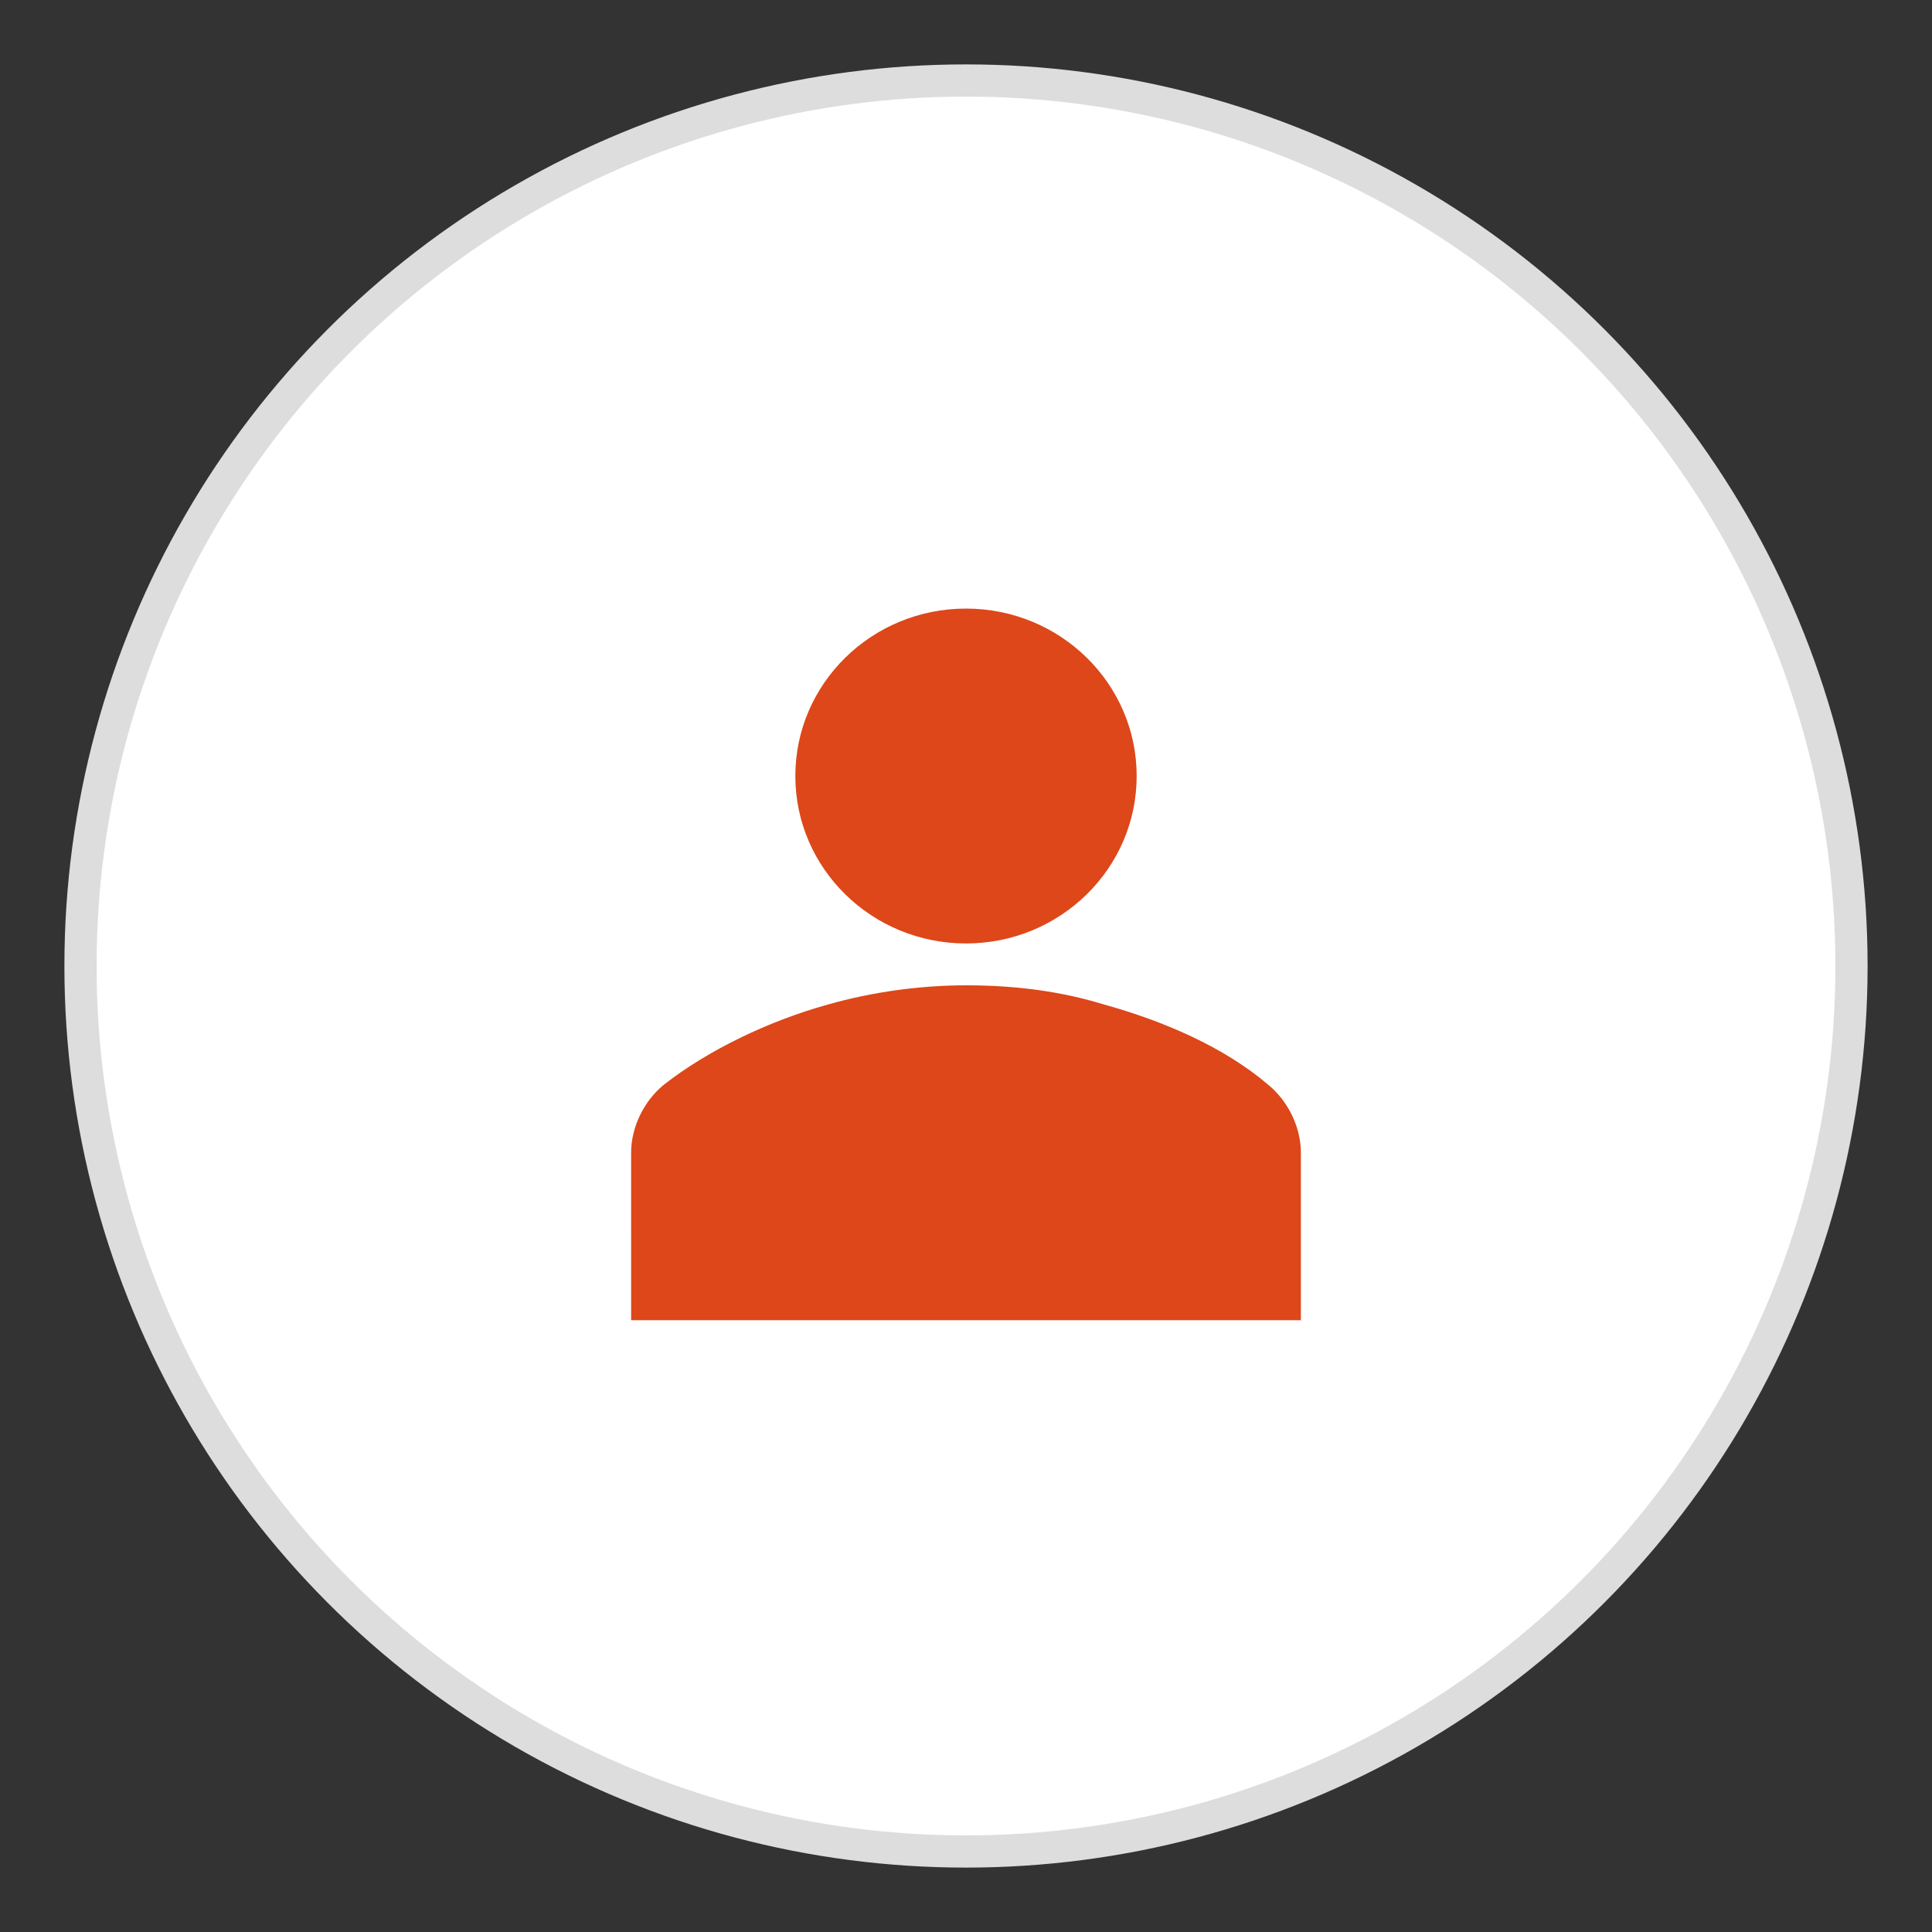
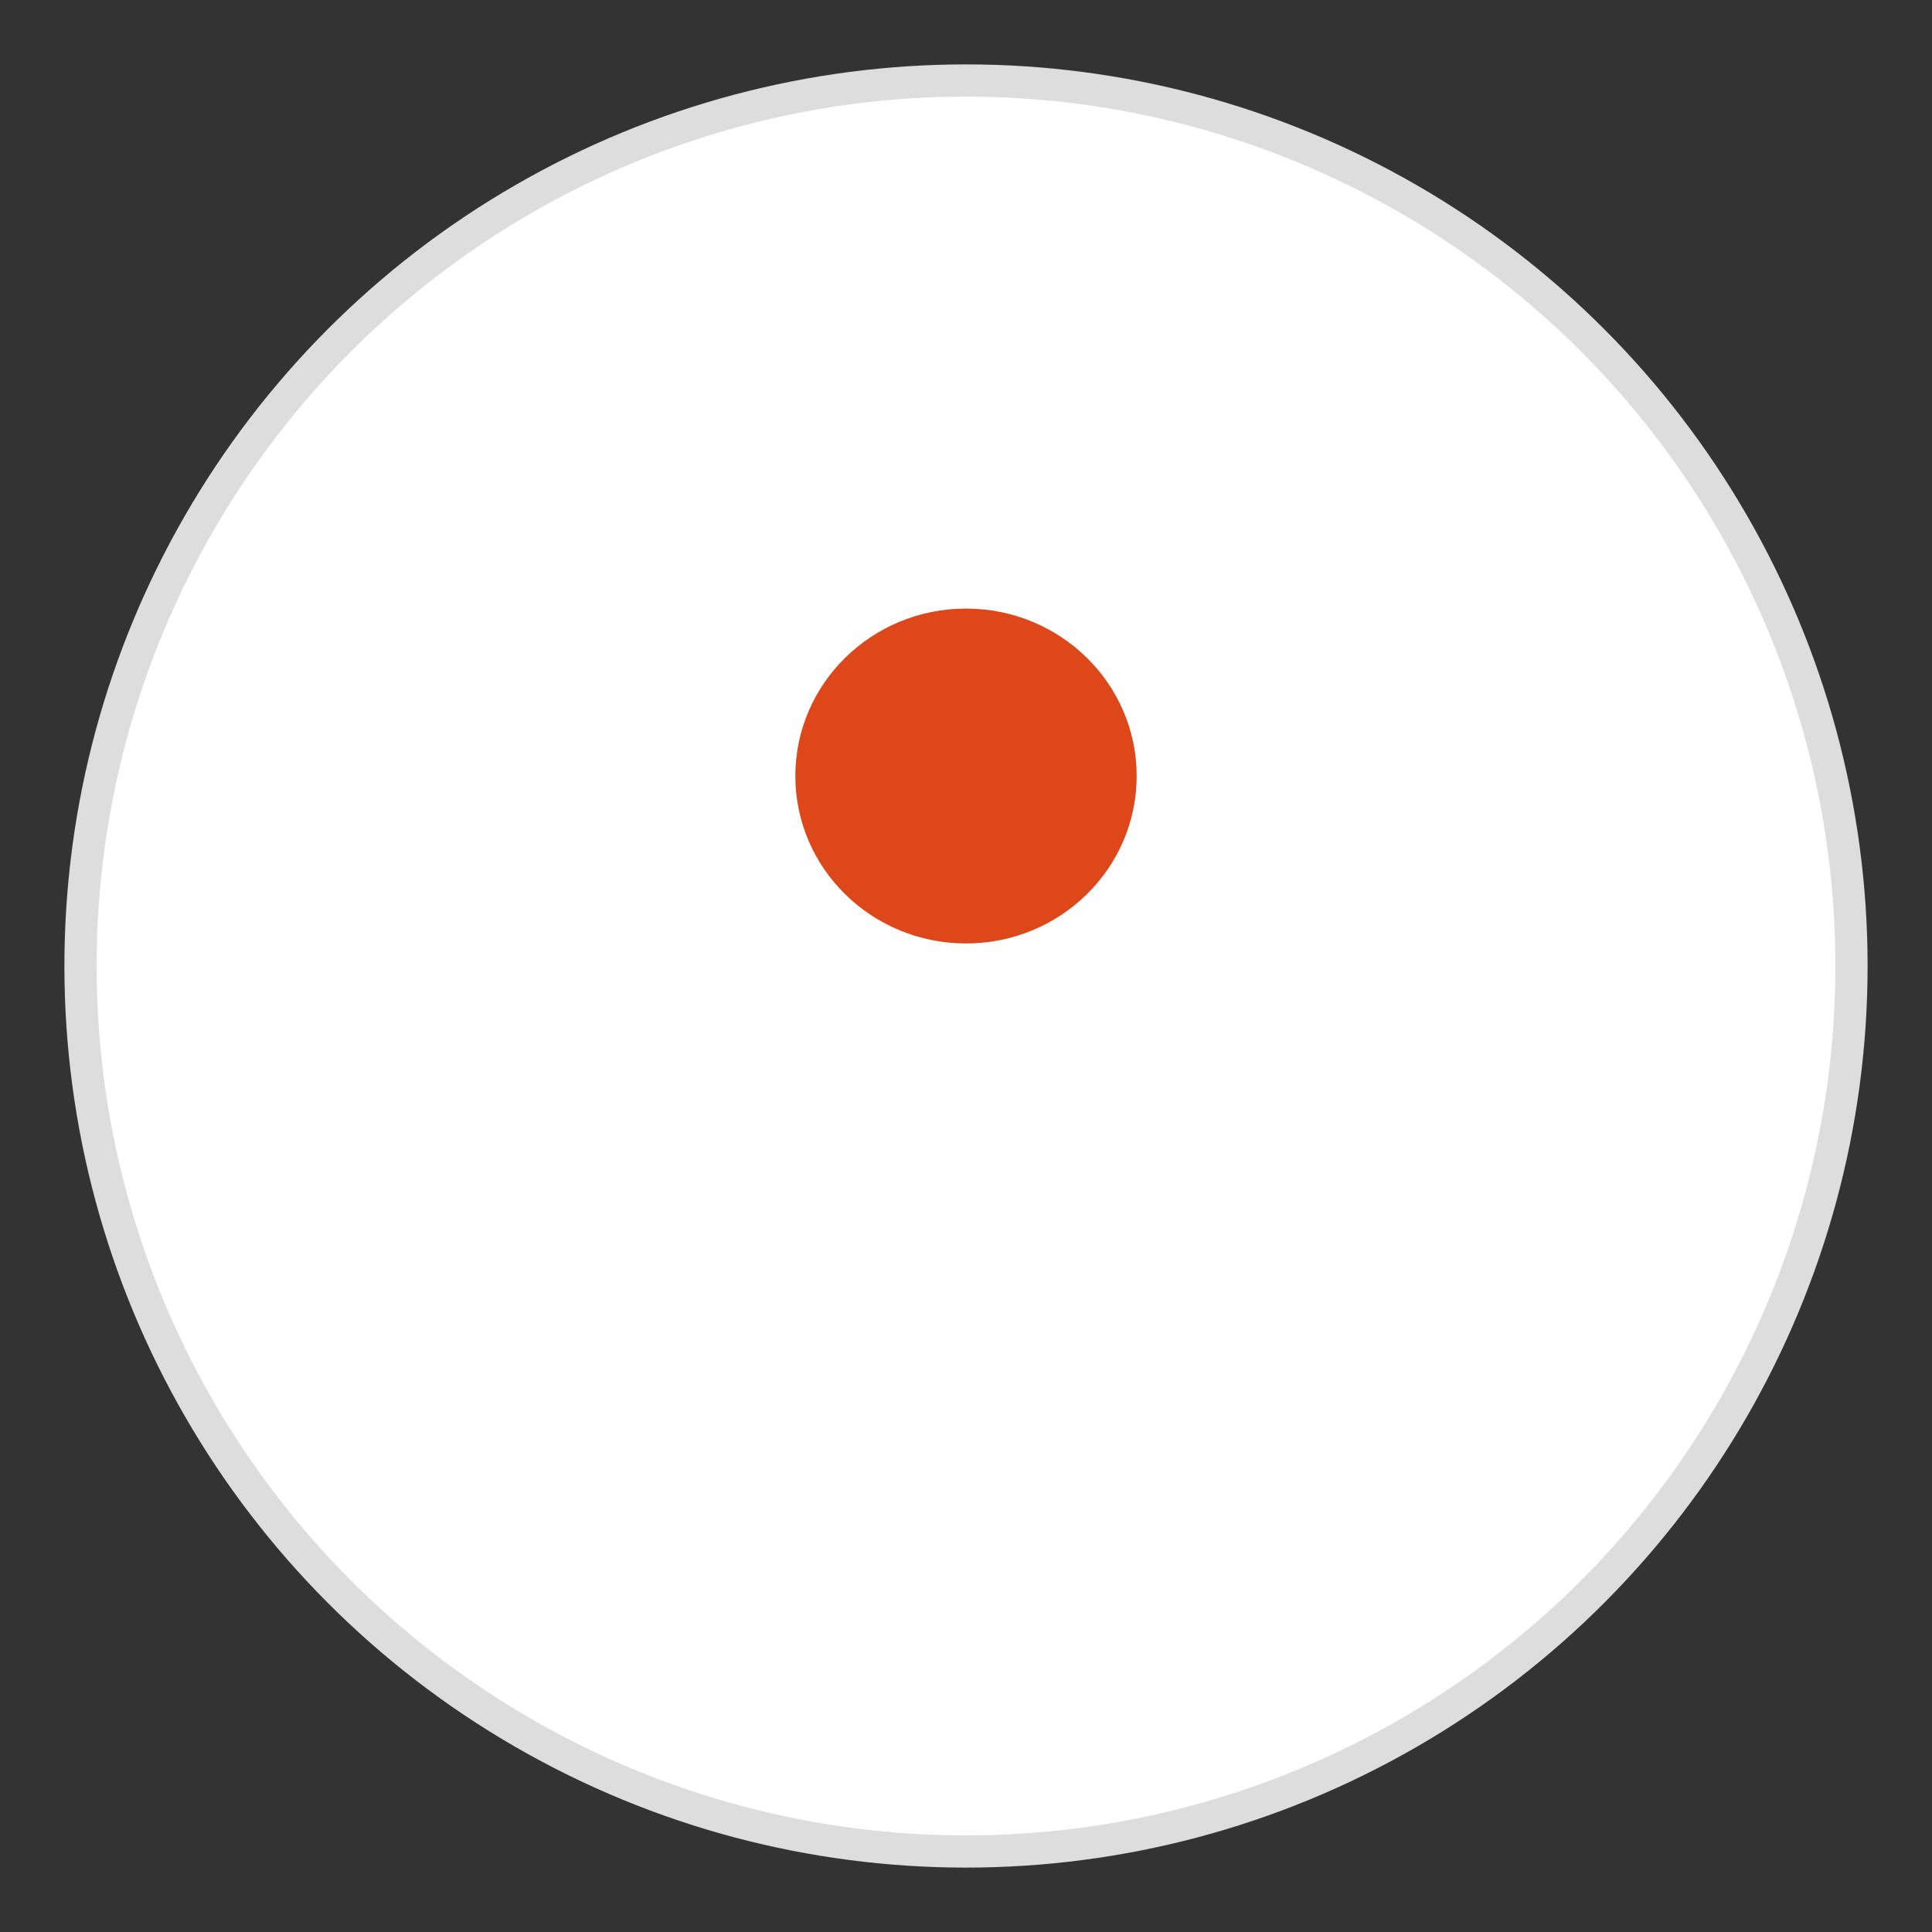
<svg xmlns="http://www.w3.org/2000/svg" version="1.1" id="Layer_1" x="0px" y="0px" viewBox="0 0 60 60" style="enable-background:new 0 0 60 60;" xml:space="preserve">
  <rect x="0" y="0" width="60" height="60" fill="#333333" stroke="none" />
  <style type="text/css">
	.st0{fill:#FFFFFF;stroke:#DDDDDD;stroke-miterlimit:10;}
	.st1{fill:#DD4719;}
</style>
  <circle class="st0" cx="30" cy="30" r="27.5" />
  <g>
    <ellipse class="st1" cx="30" cy="24.1" rx="5.3" ry="5.2" />
-     <path class="st1" d="M40.4,41v-5.2c0-0.8-0.4-1.6-1-2.1c-1.4-1.2-3.3-2-5.1-2.5c-1.3-0.4-2.7-0.6-4.3-0.6c-1.4,0-2.9,0.2-4.3,0.6   c-1.8,0.5-3.7,1.4-5.1,2.5c-0.6,0.5-1,1.3-1,2.1V41L40.4,41z" />
  </g>
</svg>